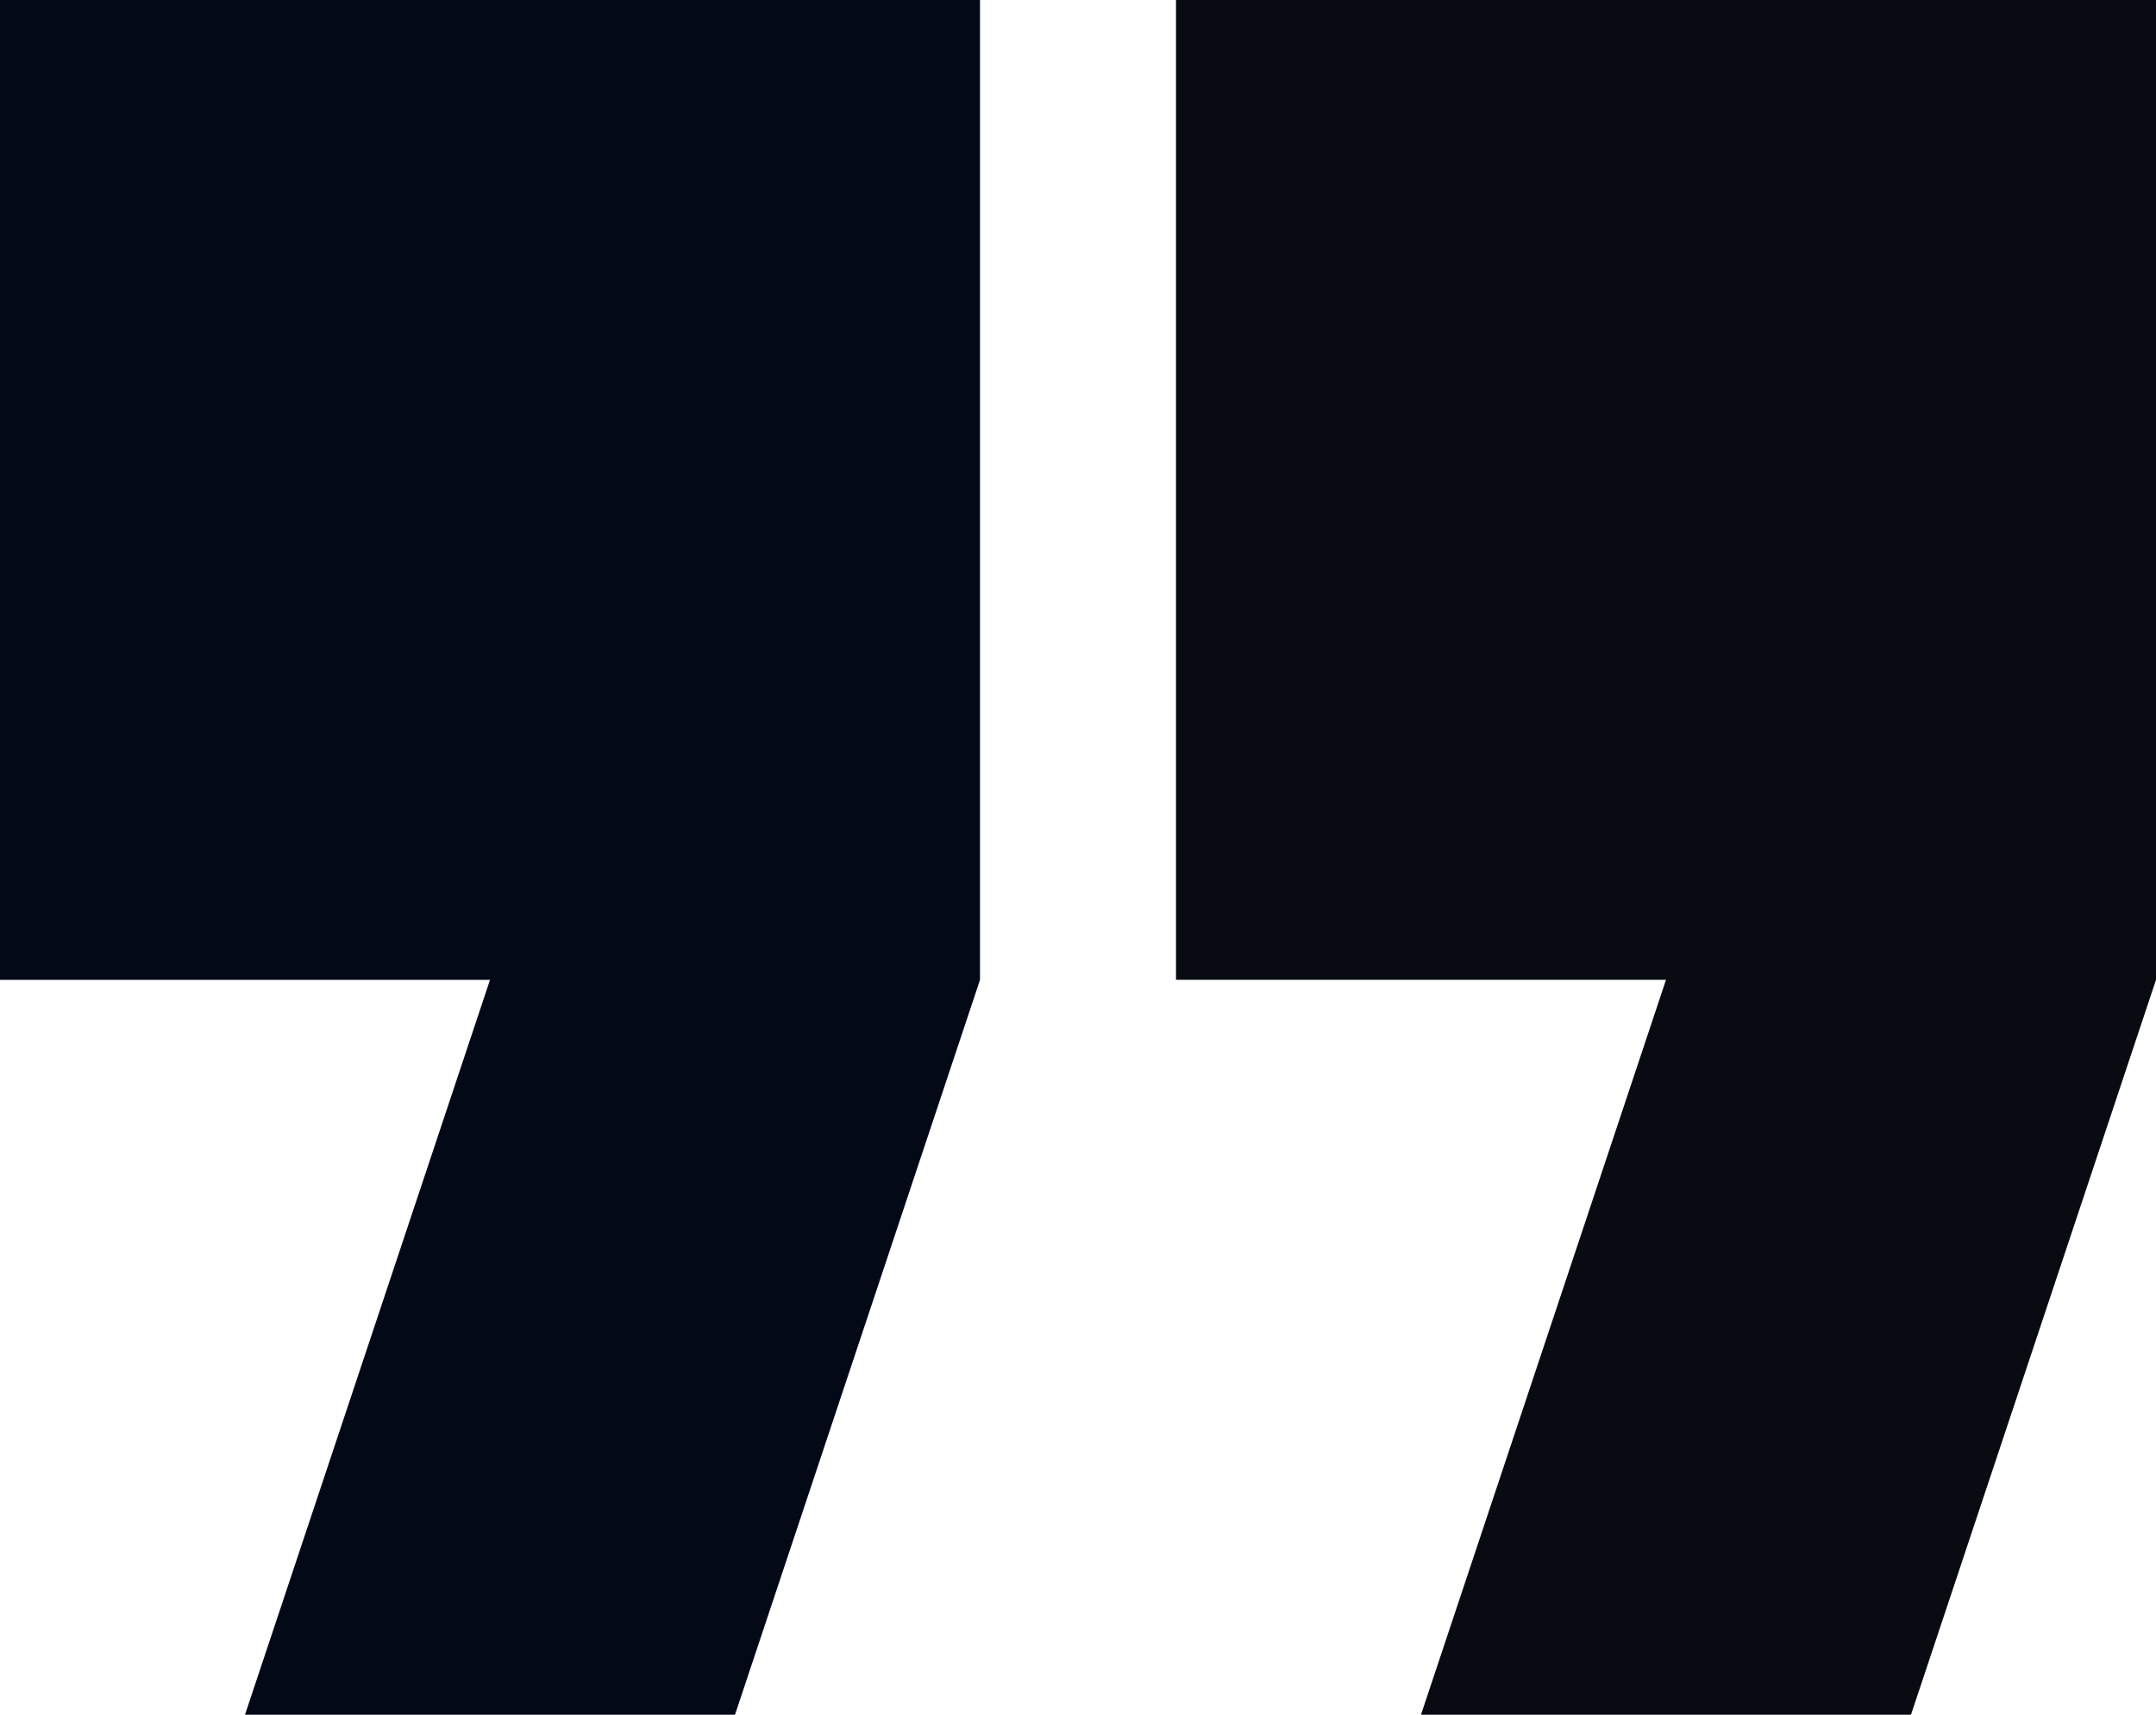
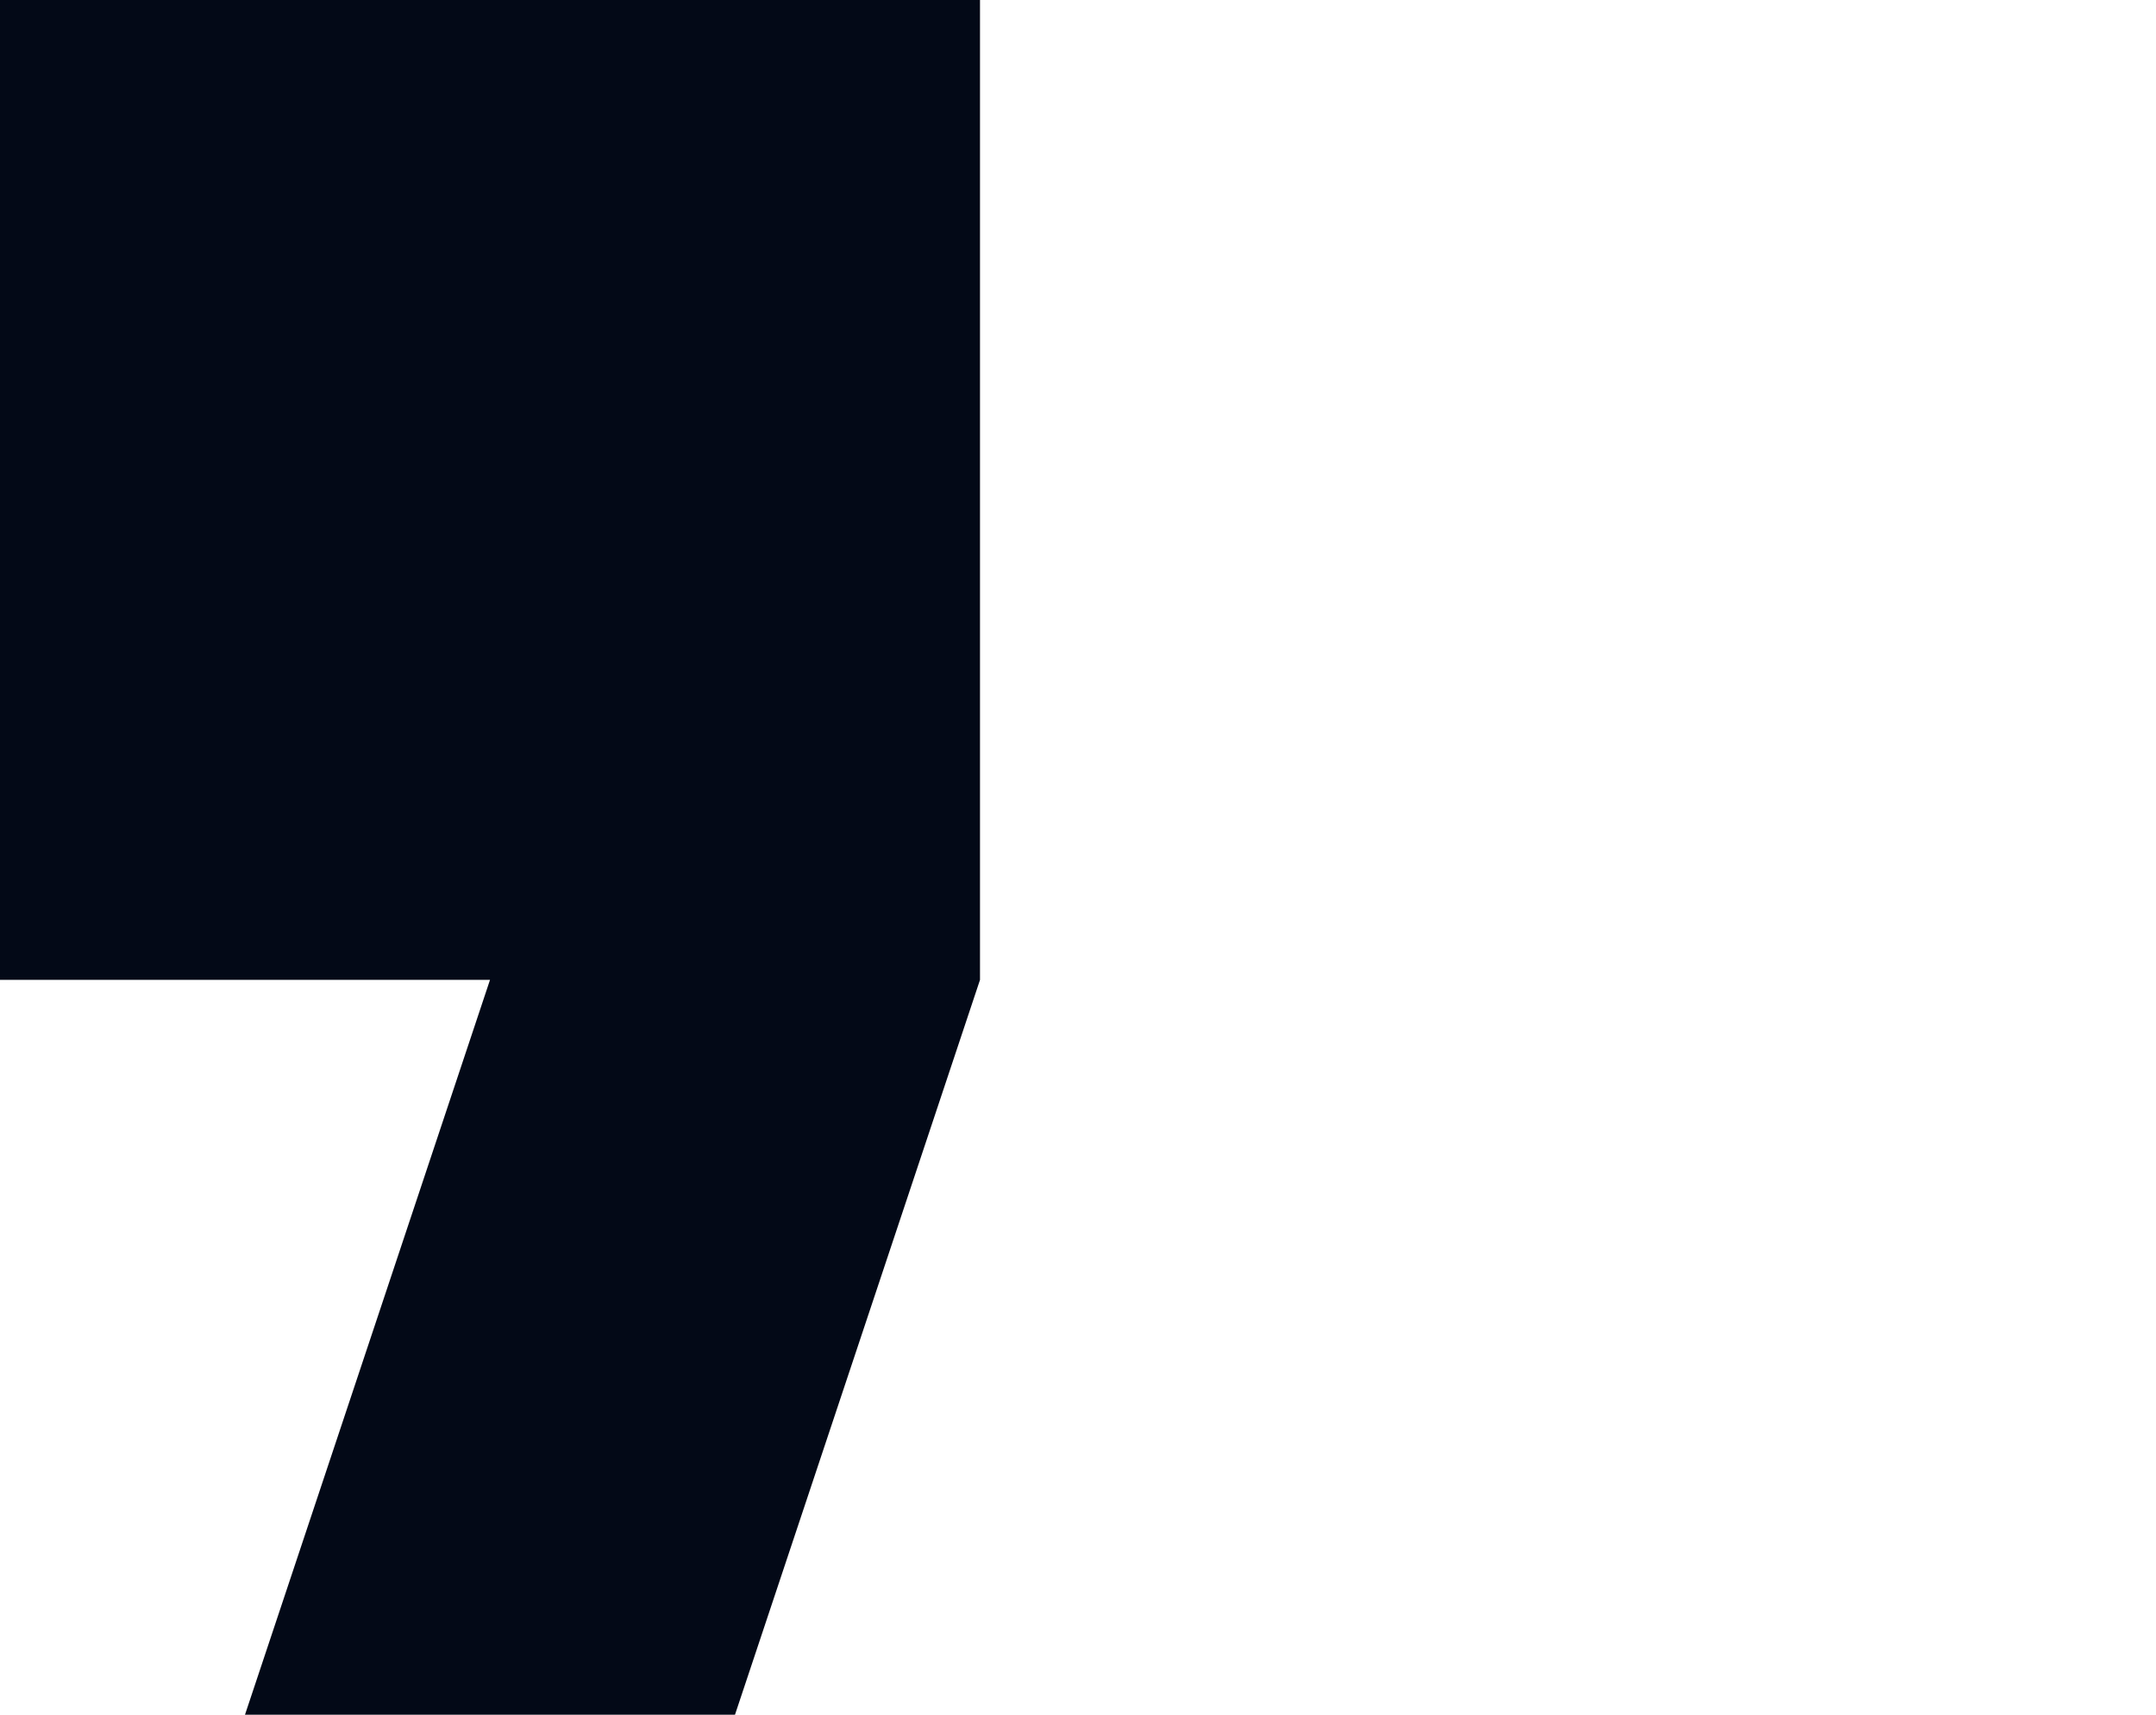
<svg xmlns="http://www.w3.org/2000/svg" width="44px" height="35px" viewBox="0 0 44 35" version="1.1">
  <title>prop__quotationMarkClose</title>
  <desc>Created with Sketch.</desc>
  <g id="main" stroke="none" stroke-width="1" fill="none" fill-rule="evenodd">
    <g id="home" transform="translate(-1215, -1353)">
      <g id="home_quotes" transform="translate(0, 1088)">
        <g id="prop__quotationMarkClose" transform="translate(1215, 265)">
-           <polygon id="2" fill="#080B12" points="24 0 24 20 34 20 29 35 39 35 44 20 44 0" />
          <polygon id="1" fill="#030917" points="0 0 0 20.001 10 20.001 5 35 15 35 20 20.001 20 0" />
        </g>
      </g>
    </g>
  </g>
</svg>